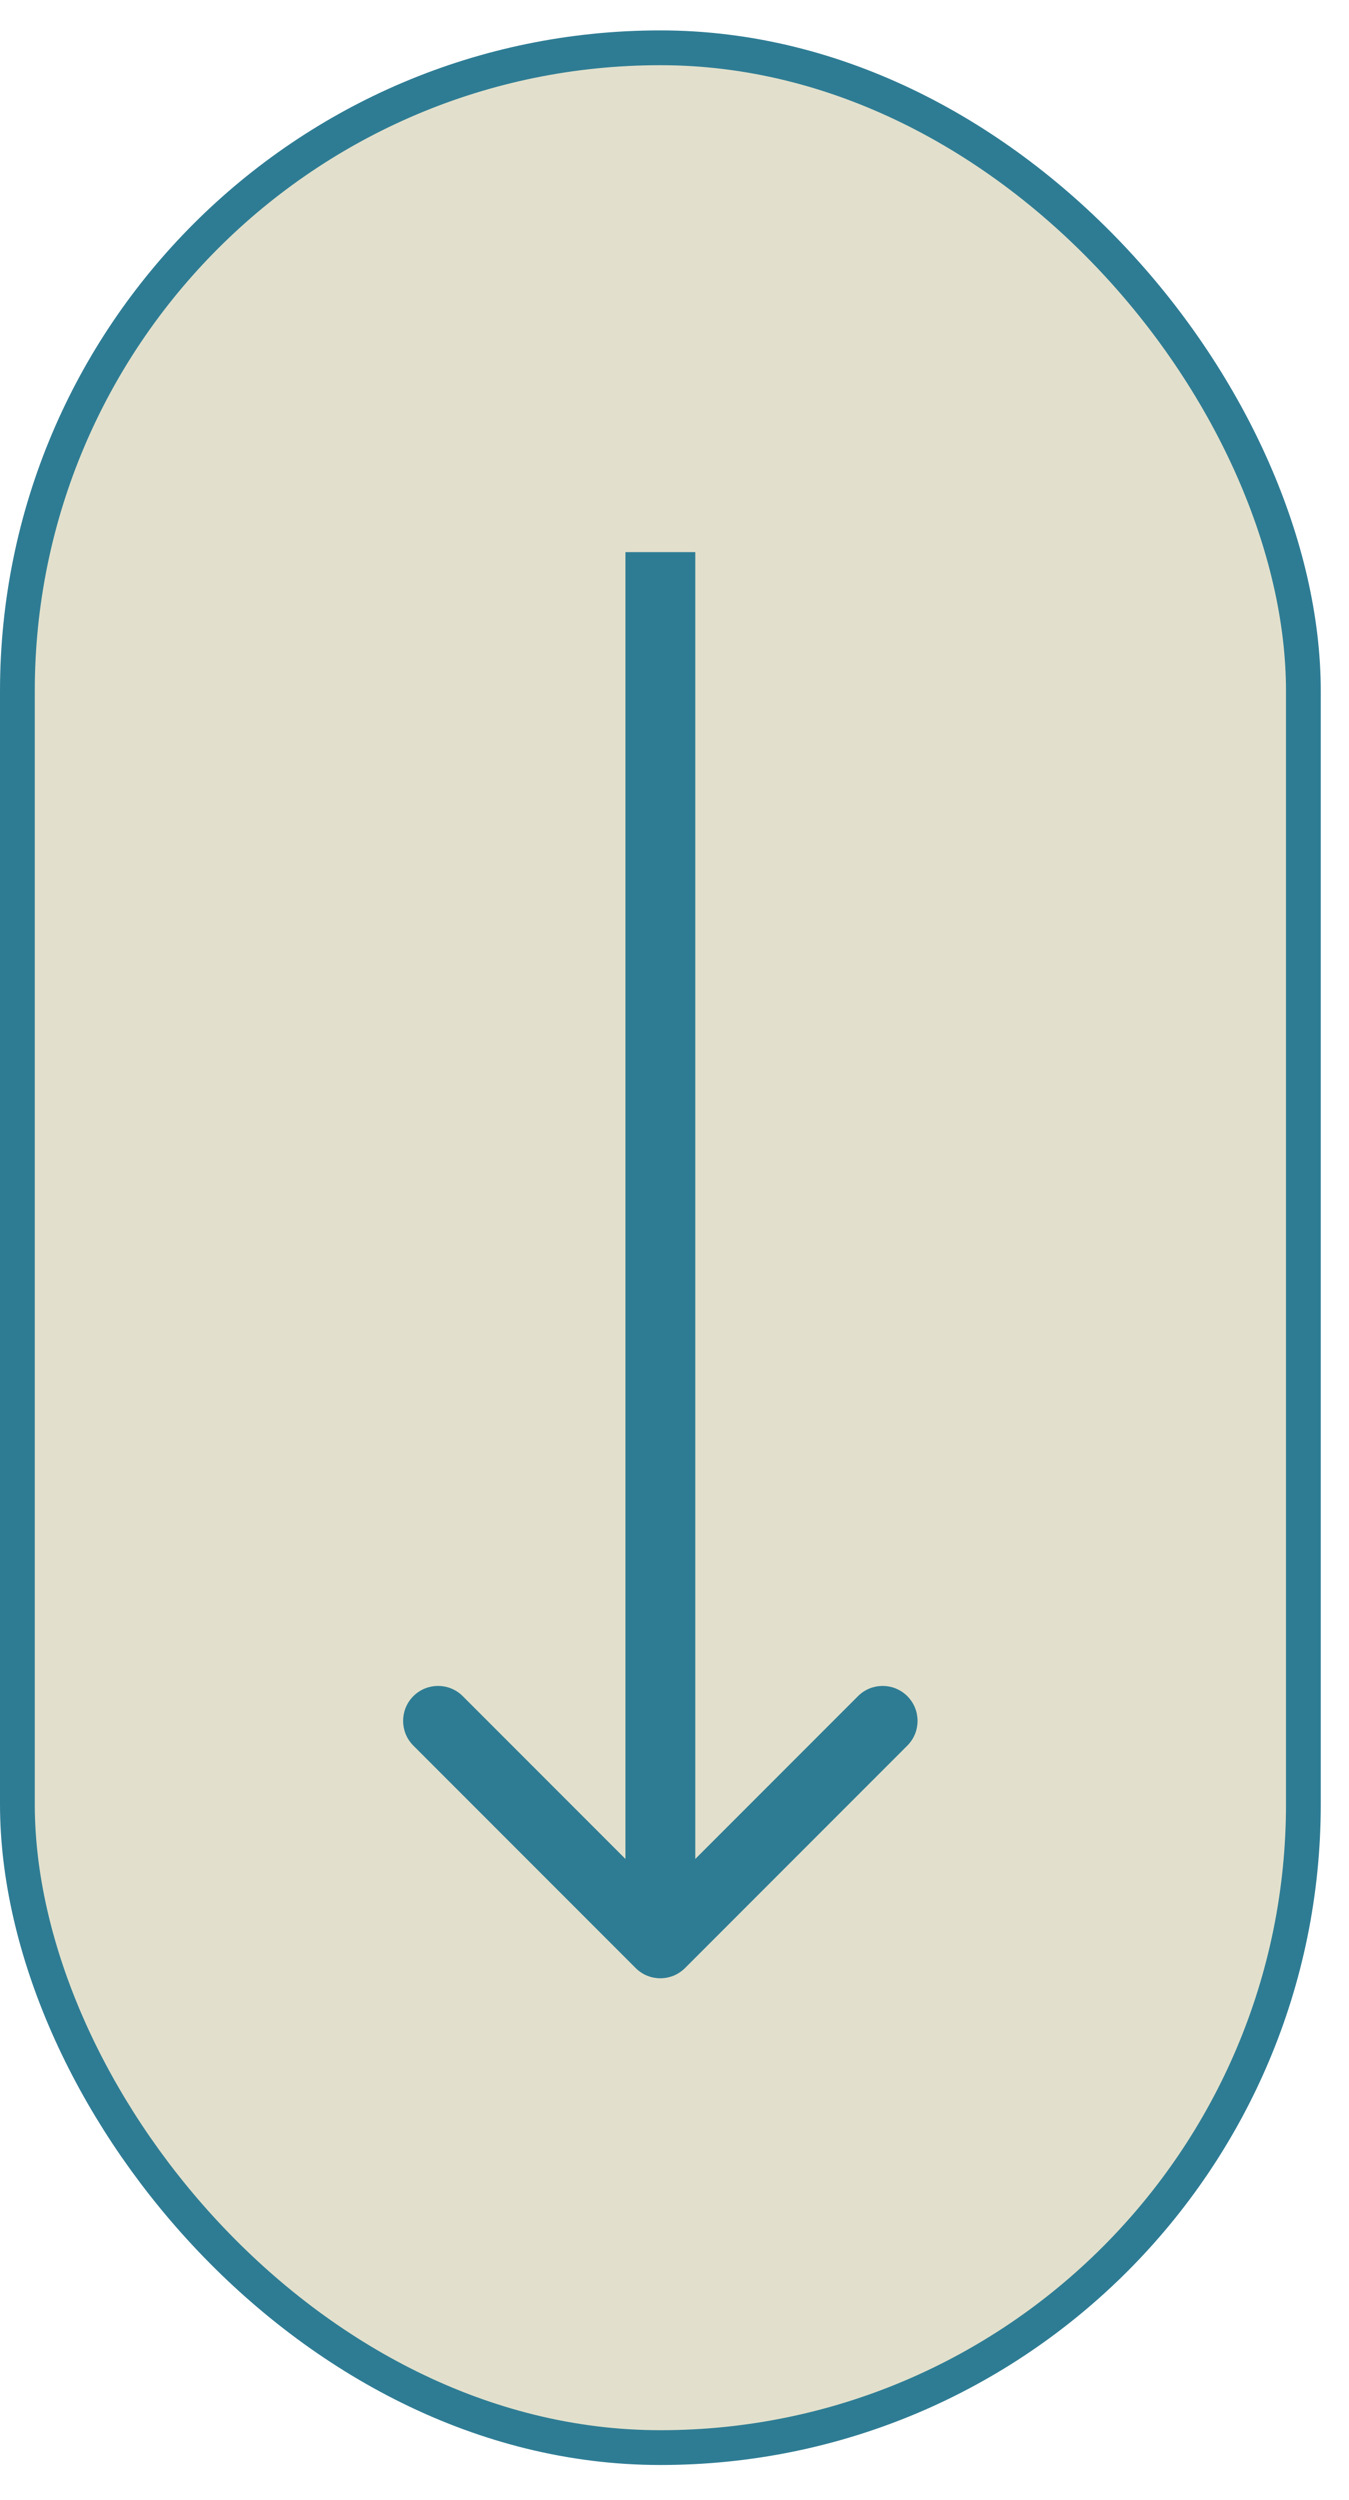
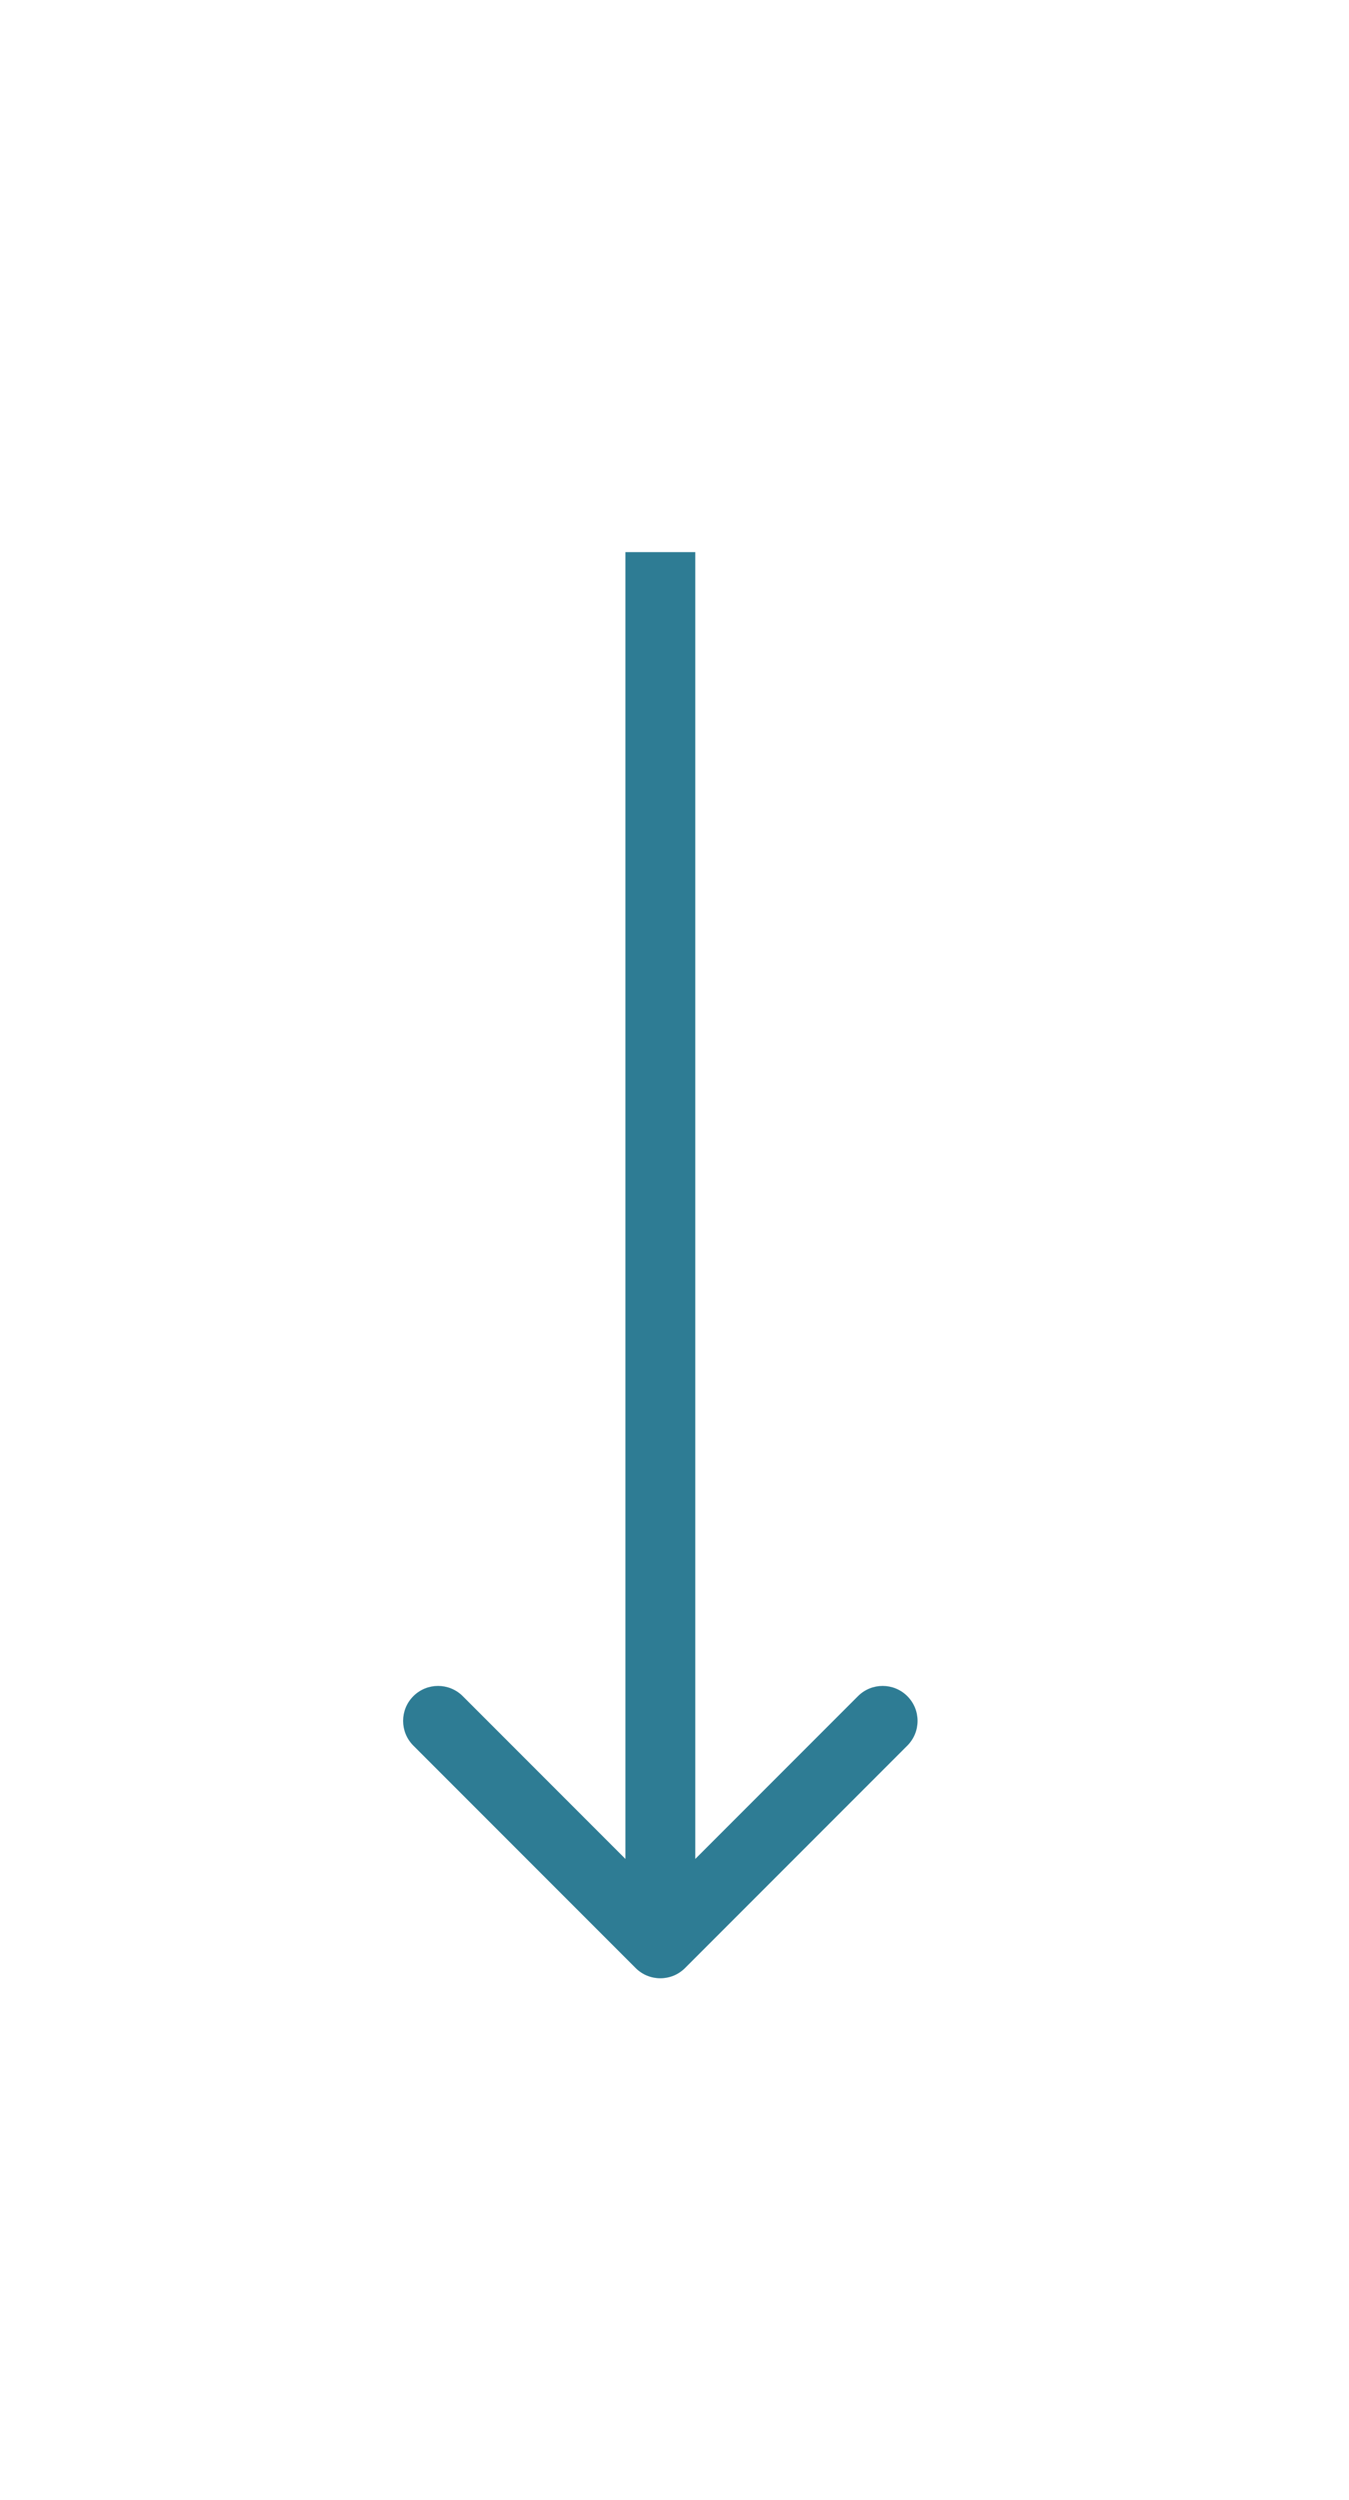
<svg xmlns="http://www.w3.org/2000/svg" width="27" height="50" viewBox="0 0 27 50" fill="none">
-   <rect x="0.348" y="0.956" width="25.739" height="48" rx="12.87" fill="#E2E0CC" stroke="#2E7C94" stroke-width="0.696" />
  <path d="M12.722 39.364C12.995 39.637 13.438 39.637 13.711 39.364L18.16 34.915C18.433 34.642 18.433 34.199 18.16 33.926C17.887 33.653 17.445 33.653 17.172 33.926L13.217 37.881L9.262 33.926C8.989 33.653 8.546 33.653 8.273 33.926C8 34.199 8 34.642 8.273 34.915L12.722 39.364ZM13.217 11.043L12.518 11.043L12.518 38.87L13.217 38.87L13.916 38.87L13.916 11.043L13.217 11.043Z" fill="#2E7C94" />
</svg>